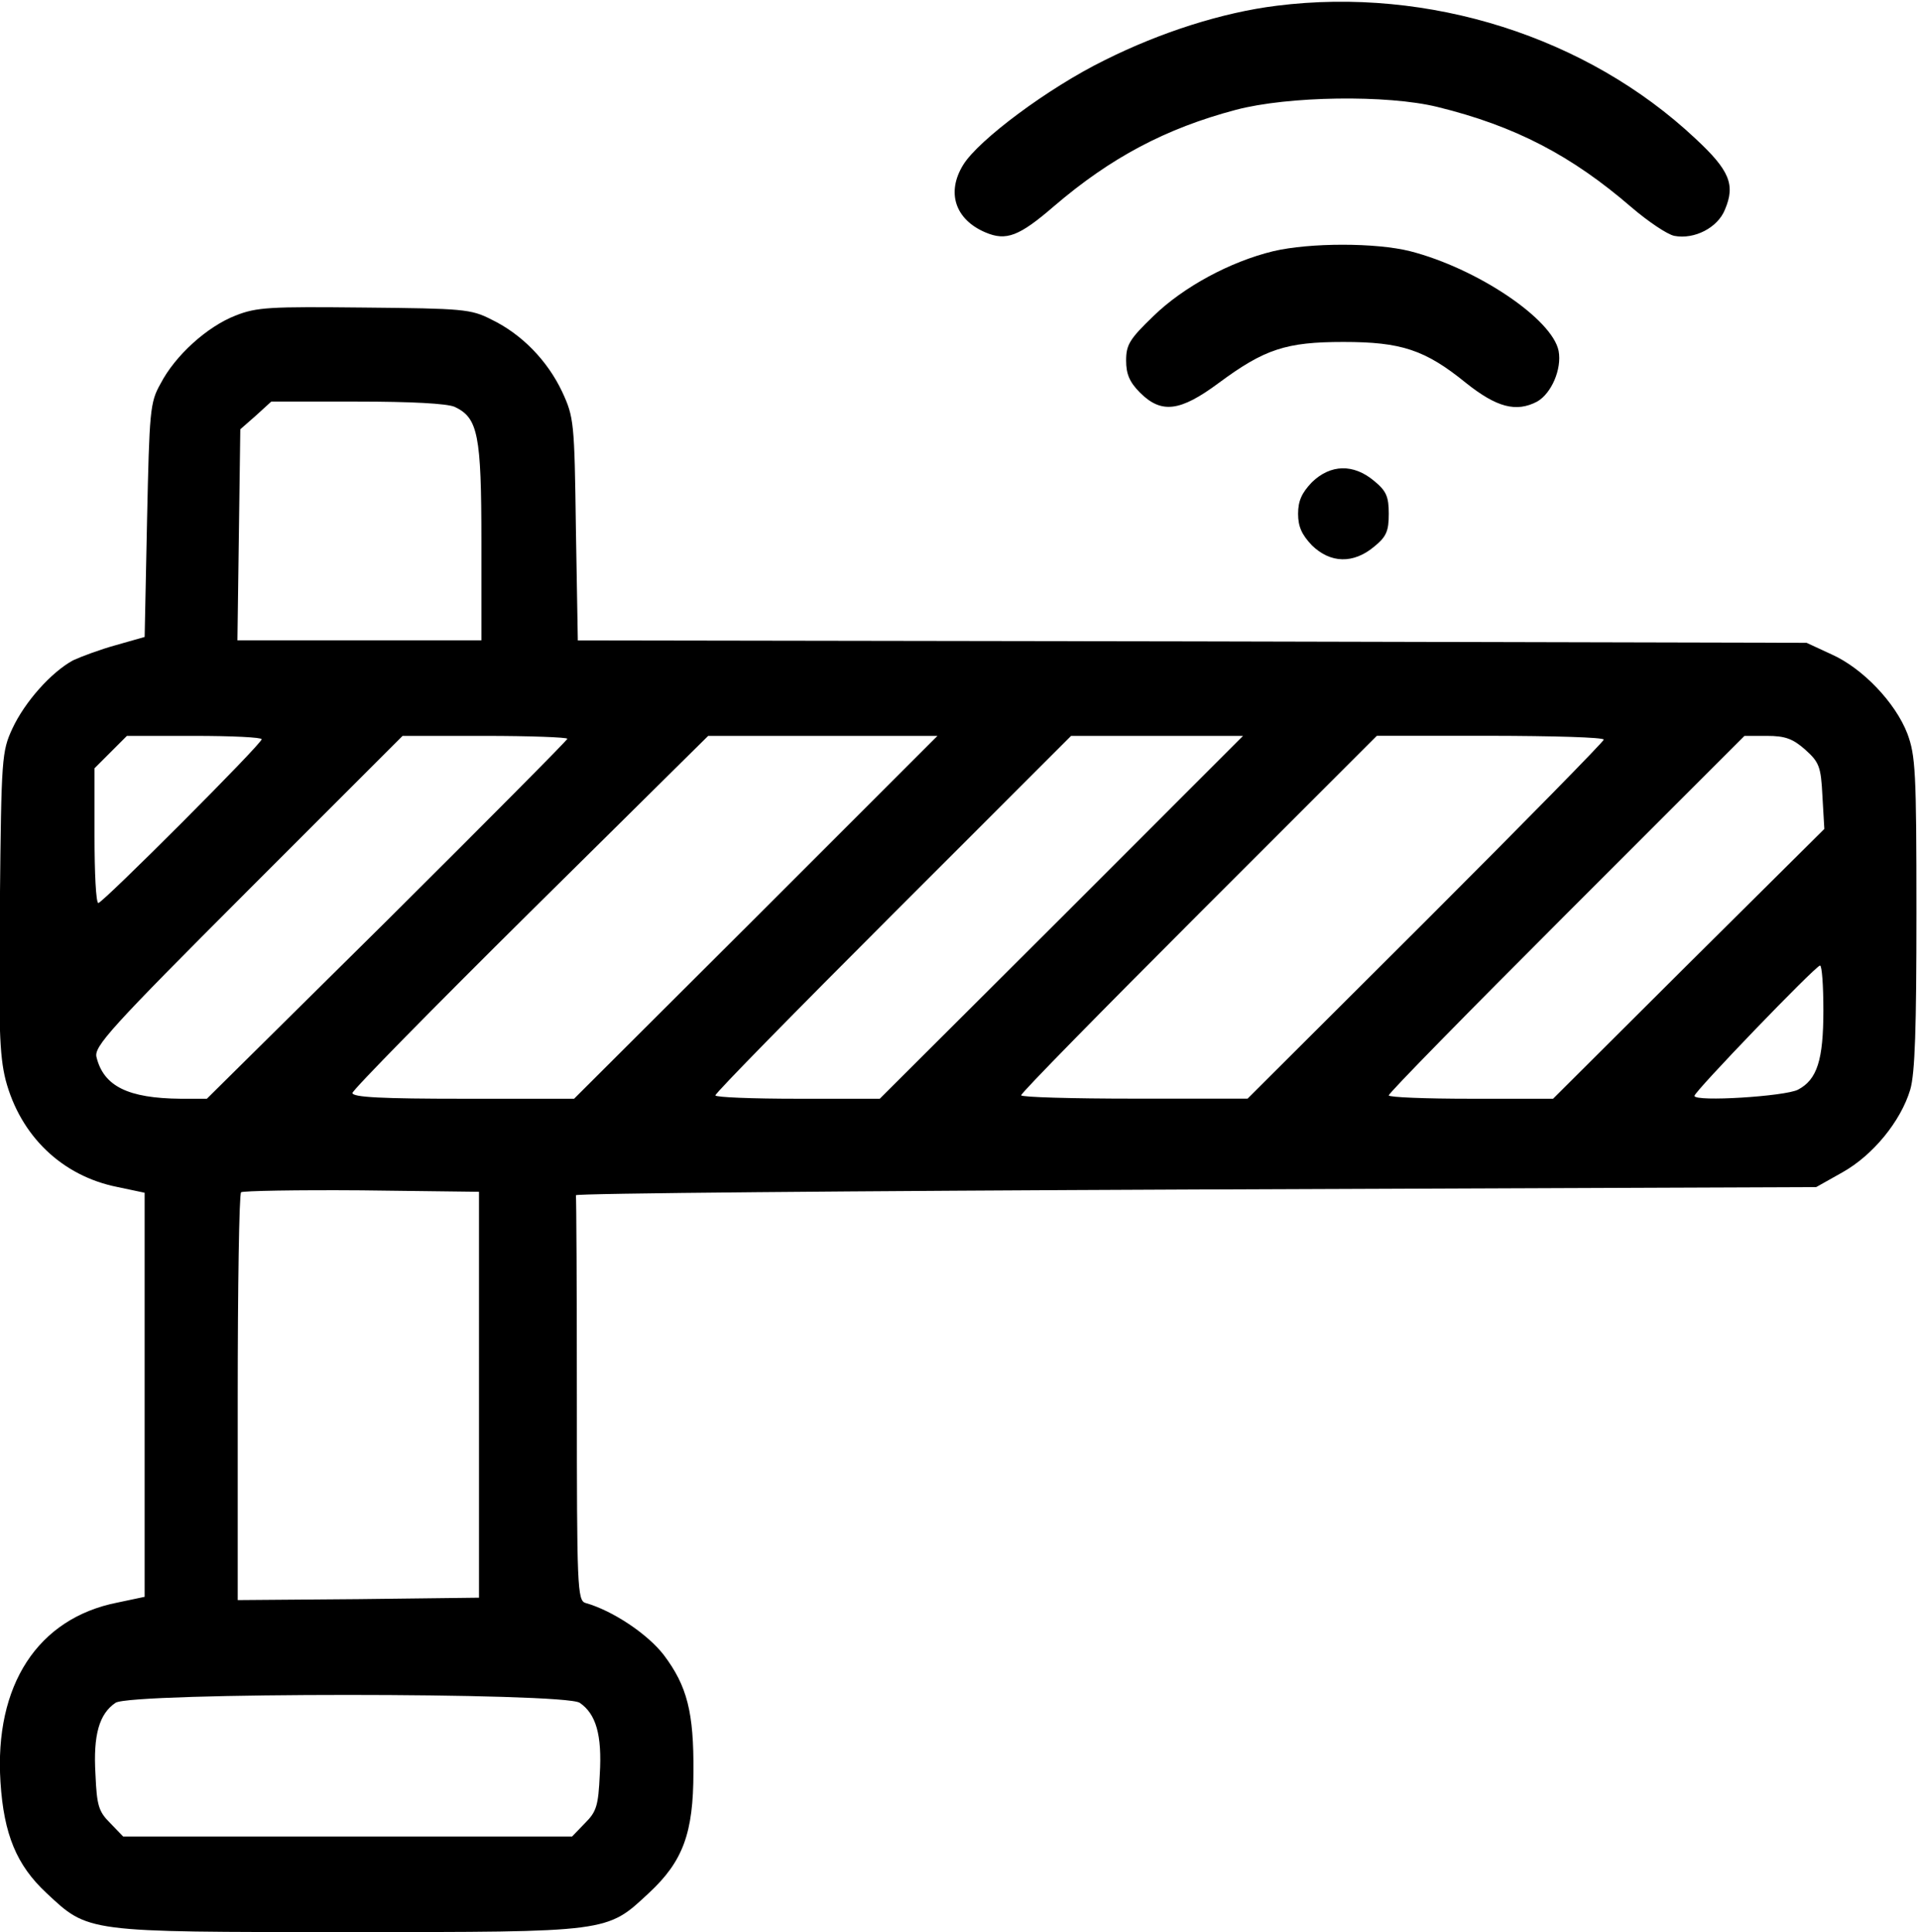
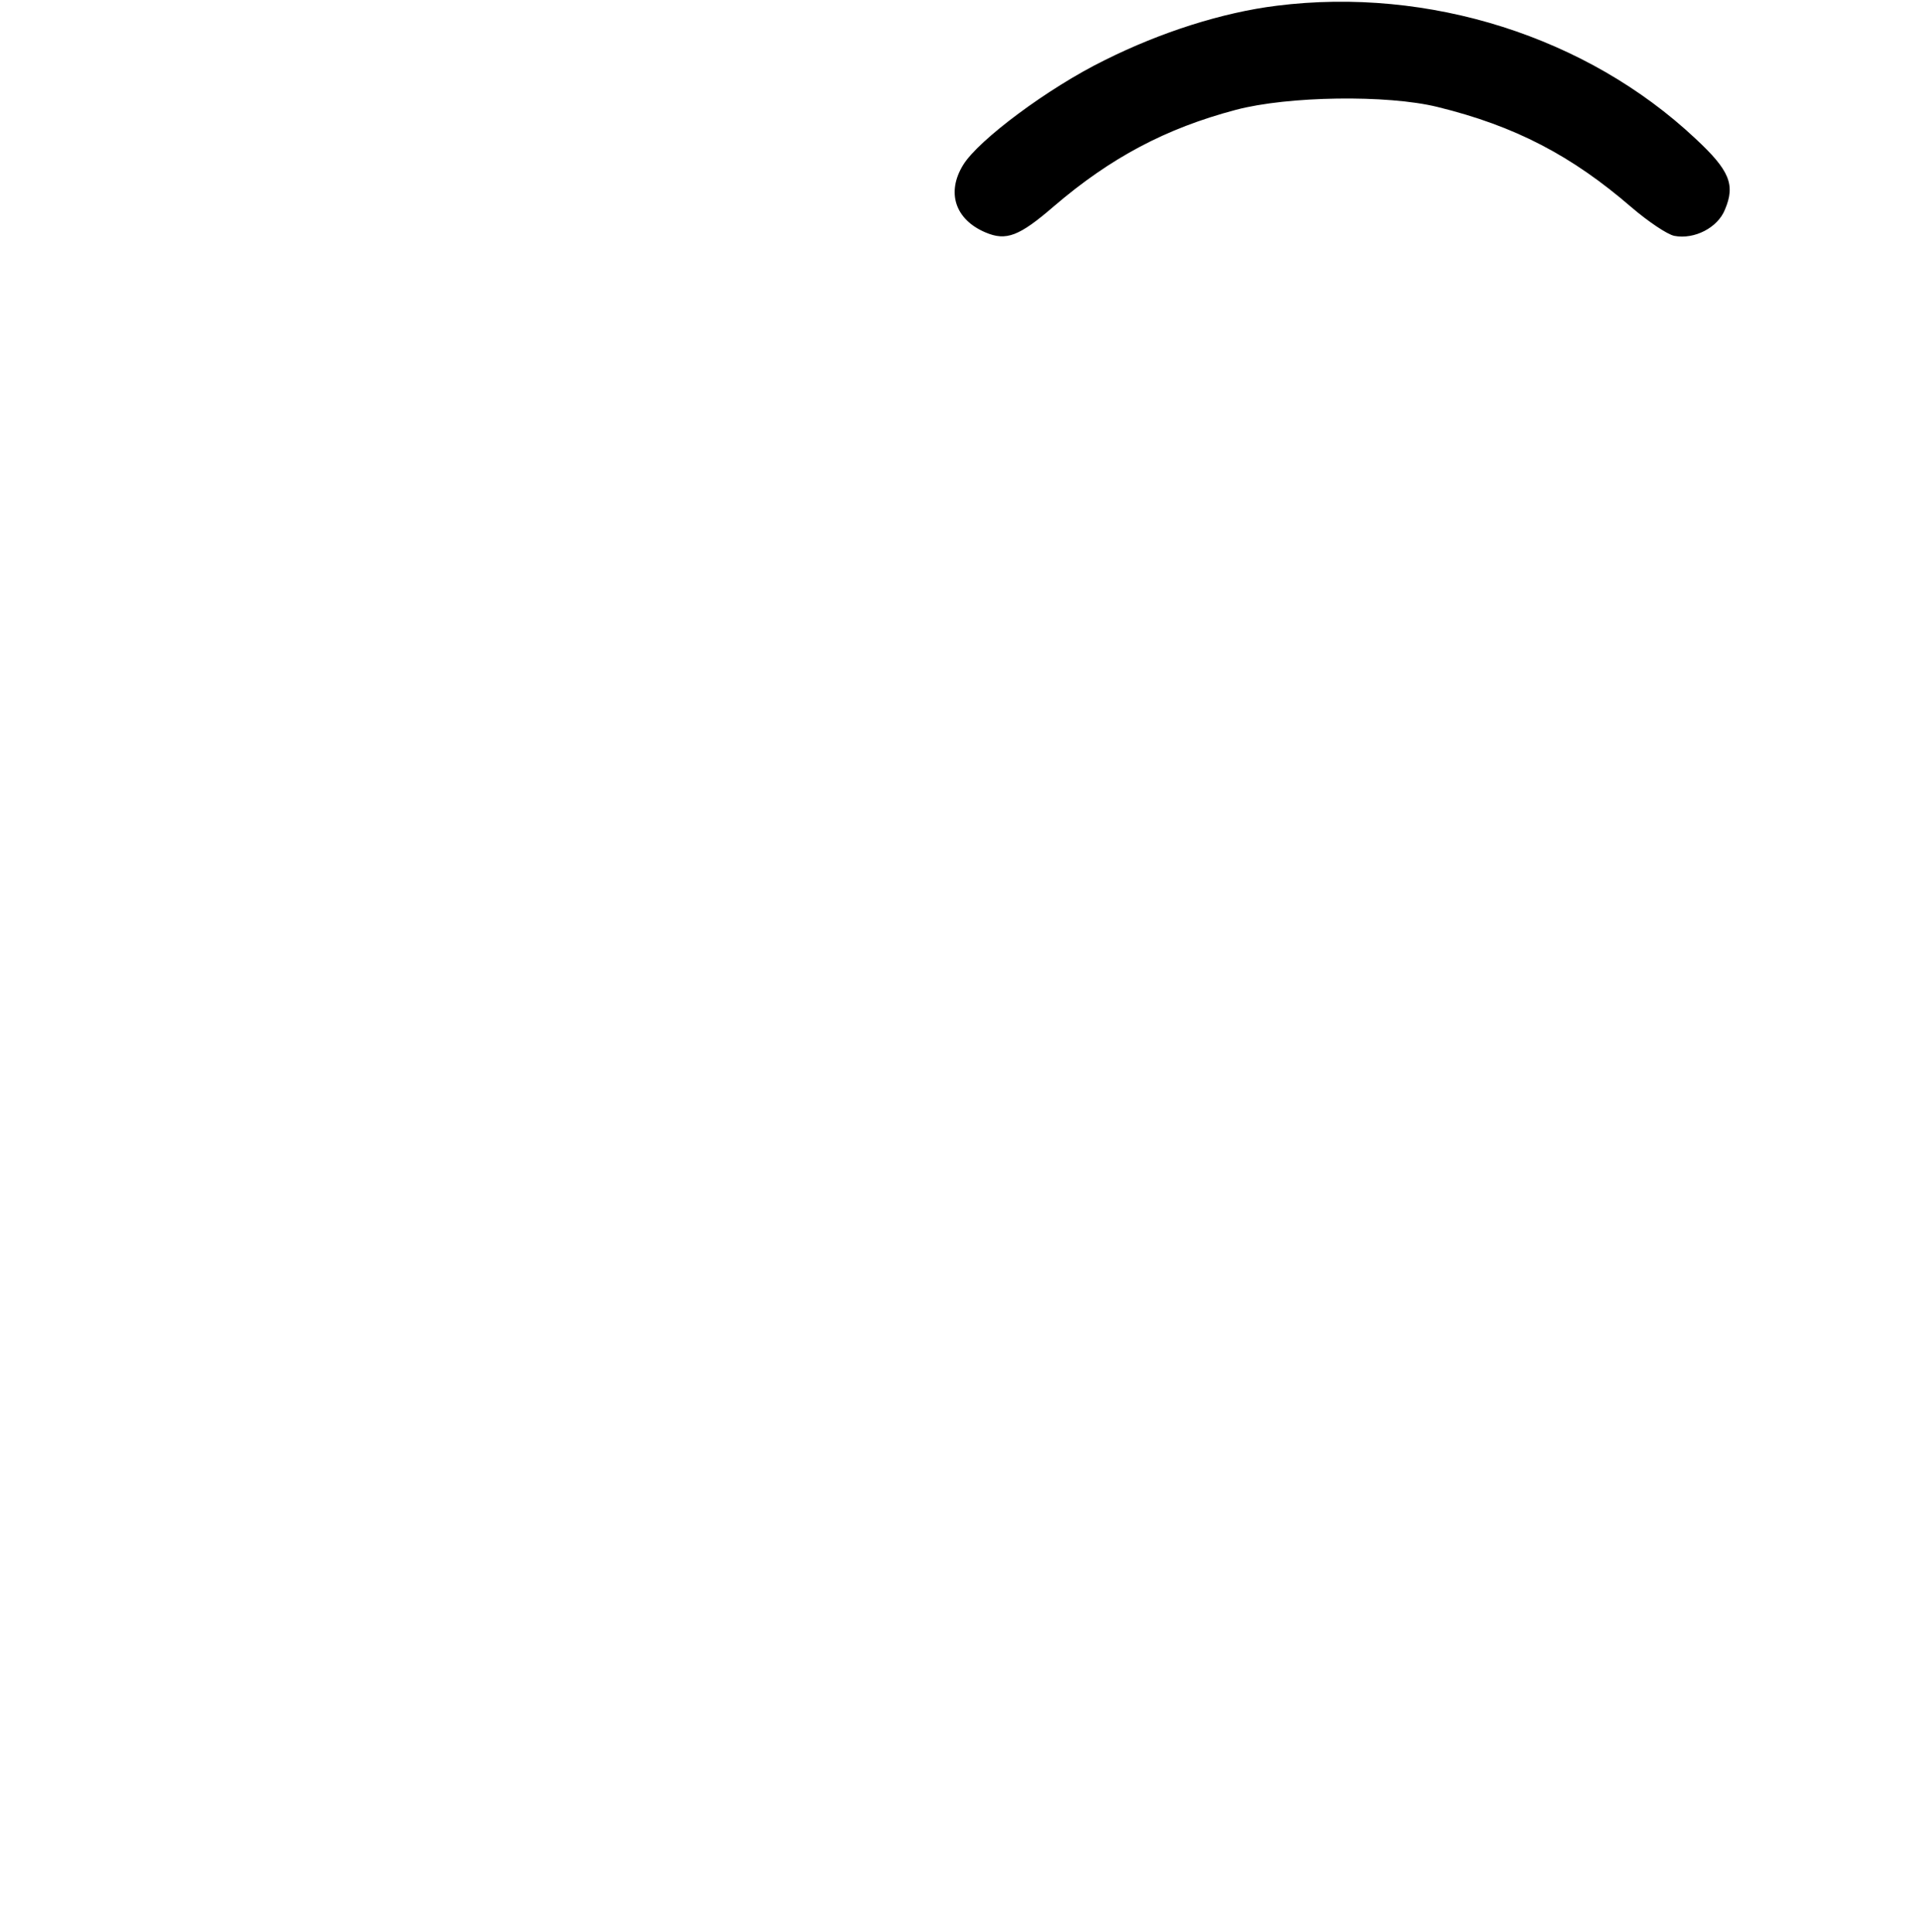
<svg xmlns="http://www.w3.org/2000/svg" version="1.1" id="Layer_1" x="0px" y="0px" viewBox="0 0 200.3 201.6" style="enable-background:new 0 0 200.3 201.6;" xml:space="preserve">
  <g transform="translate(0,480) scale(0.1,-0.1)">
    <path d="M1331.8,4794c-56.3-7-120.6-27.4-179.4-56.8c-58.8-28.9-131.5-83.2-147.5-109.1c-17.9-28.9-8.5-57.3,23.4-70.7   c21.4-9,34.9-4,71.2,27.4c59.3,50.8,116.6,81.2,189.8,100.6c54.3,14.4,157.9,15.9,210.3,3c81.2-19.9,140-50.8,202.3-104.6   c17.4-14.9,37.4-28.4,44.8-29.9c20.9-4,45.3,8.5,52.8,27.4c11,25.9,5,40.9-30.9,74.2C1655.6,4761.6,1490.7,4814,1331.8,4794z" />
-     <path d="M1328.3,4537.9c-45.3-11-93.7-37.4-124.6-67.3c-25.4-24.4-28.9-30.4-28.9-46.8c0-14,3.5-22.4,14.4-33.4   c22.4-22.4,41.9-19.9,82.2,10c47.8,35.4,70.3,42.8,130,42.8c60.3,0,85.2-8,128-42.8c31.9-25.4,52.3-30.9,74.2-19.4   c14.9,8.5,25.9,33.9,22.4,52.8c-6.5,33.4-85.2,86.2-154.9,104.1C1435.4,4546.9,1366.6,4546.9,1328.3,4537.9z" />
-     <path d="M245.6,4470.7c-29.4-11.5-62.8-41.4-78.2-71.2c-11-19.4-11.5-28.4-14-142.5l-2.5-121.6l-29.9-8.5   c-16.4-4.5-36.4-12-44.8-15.9c-22.9-12.5-50.3-43.3-63.3-71.2c-11-23.9-11.5-30.4-13-180.4c-1.5-129.5-0.5-160.4,6-186.3   c15.4-58.3,58.8-100.1,116.6-111.6l28.4-6v-210.8v-210.8l-28.4-6C39.4,3111.5-6,3041.8,0.5,2940.6c3.5-54.8,16.9-86.7,47.8-115.6   c44.3-41.4,39.9-40.9,314.4-40.9s270-0.5,314.4,40.9c35.4,32.9,46.3,62.3,46.3,126.1c0.5,62.3-6.5,89.7-30.9,122.1   c-16.9,21.9-53.3,46.3-81.7,54.3c-8.5,2.5-9,16.9-9,212.2c0,115.1-0.5,210.8-1,213.2c-1,2,290,4.5,646.2,6l647.7,2.5l27.4,15.4   c31.9,17.9,60.8,53.3,70.7,86.2c5,16.9,6.5,64.3,6.5,184.8c0,147.5-1,163.9-9.5,186.8c-12.5,32.4-46.8,68.3-79.2,82.7l-25.9,12   l-640.7,1.5l-641.2,1l-2,116.1c-1.5,112.1-2,116.6-14.4,143.5c-15.4,32.4-41.9,59.8-73.7,75.2c-21.4,11-29.9,11.5-132.5,12.5   C281.5,4480.1,268,4479.6,245.6,4470.7z M474.3,4375.5c24.4-11.5,27.9-28.9,27.9-141v-102.6H374.7h-127l1.5,110.1l1.5,110.1   l16.4,14.4L283,4381h89.7C429,4381,466.3,4379,474.3,4375.5z M273,4028.7c0-5-165.9-170.9-170.4-170.9c-2.5,0-4,31.4-4,70.3v70.3   l16.9,16.9l16.9,16.9h70.3C241.6,4032.2,273,4030.7,273,4028.7z M591.9,4029.2c0-1.5-84.7-86.7-187.8-189.3l-188.3-186.3h-27.4   c-54.8,0.5-80.2,13-87.7,43.3c-3,11,14,29.9,157.9,173.9L420,4032.2h85.7C553,4032.2,591.9,4030.7,591.9,4029.2z M788.7,3842.9   l-189.8-189.3H483.3c-84.2,0-115.6,1.5-115.6,6c0,3,83.7,88.2,185.8,189.3l185.3,183.3h119.6H978L788.7,3842.9z M1107.6,3842.9   l-189.8-189.3H832c-46.8,0-85.7,1.5-85.7,3.5c0,2.5,83.7,87.7,185.3,189.3l185.8,185.8h89.7h89.7L1107.6,3842.9z M1673.1,4028.3   c0-2-83.7-87.2-185.8-189.3l-185.8-185.3h-118.1c-64.8,0-118.1,1.5-118.1,3.5c0,2.5,83.7,87.7,185.3,189.3l185.8,185.8h118.1   C1619.7,4032.2,1673.1,4030.7,1673.1,4028.3z M1883.3,4017.8c14.4-13,16.4-17.4,17.9-48.3l2-34.4l-141.5-140.5l-141.5-141h-85.7   c-47.3,0-85.7,1.5-85.7,3.5c0,2.5,83.7,87.7,185.3,189.3l185.8,185.8h23.4C1862.4,4032.2,1870.4,4029.2,1883.3,4017.8z    M1902.2,3745.8c0-51.8-6.5-72.2-26.4-82.7c-13-7-108.1-13-108.1-6.5c0,4.5,125.1,134.5,131,136   C1900.7,3792.6,1902.2,3771.7,1902.2,3745.8z M499.7,3344.7v-211.7l-125.6-1.5l-126.1-1v210.8c0,116.1,1.5,212.7,3.5,214.7   c2,1.5,58.3,2.5,125.6,2l122.6-1.5V3344.7z M604.8,3023.3c16.9-11.5,23.4-33.4,20.9-74.7c-1.5-32.9-3.5-38.9-15.4-50.8l-13.5-14   H362.7H128.5l-13.5,14c-12,12-14,17.9-15.4,50.8c-2.5,41.4,4,63.3,20.9,74.7C136,3034.3,589.4,3034.3,604.8,3023.3z" />
-     <path d="M1368.6,4296.8c-10.5-11-14.4-19.4-14.4-32.9s4-21.9,14.4-32.9c19.4-18.9,43.3-19.4,64.8-1.5c13,10.5,15.4,16.4,15.4,34.4   c0,17.9-2.5,23.9-15.4,34.4C1412,4316.2,1388.1,4315.7,1368.6,4296.8z" />
  </g>
</svg>